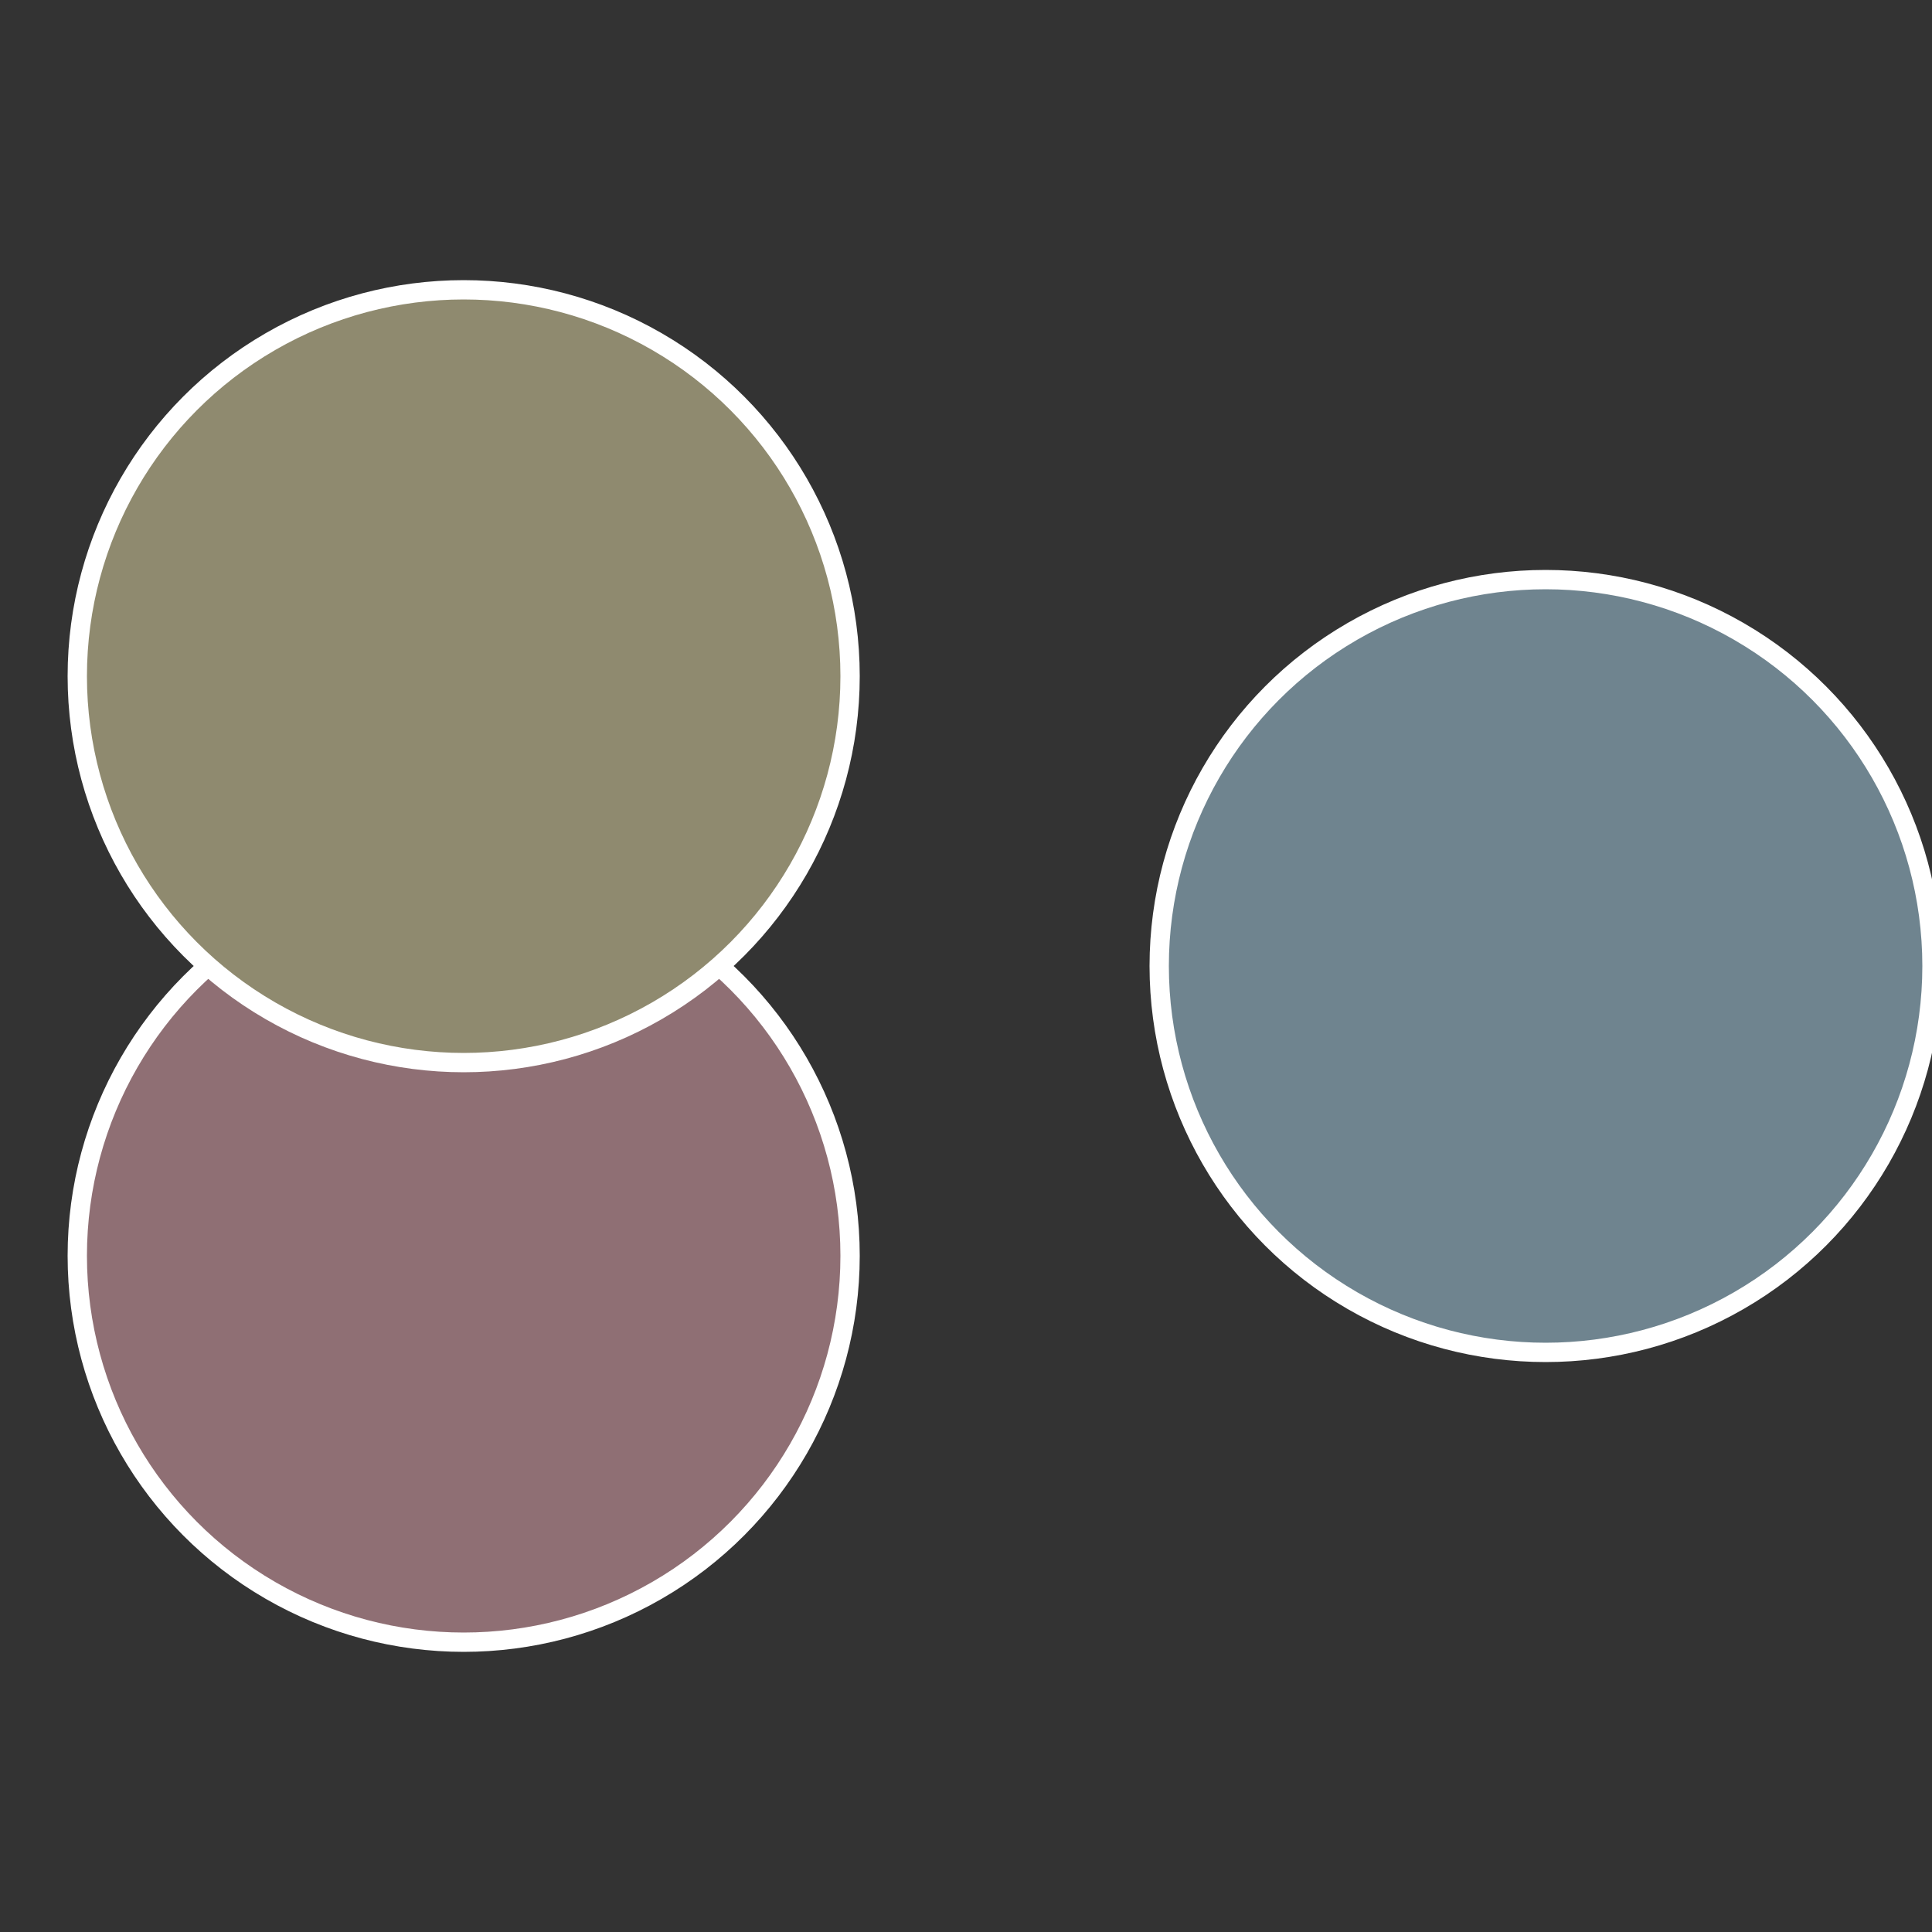
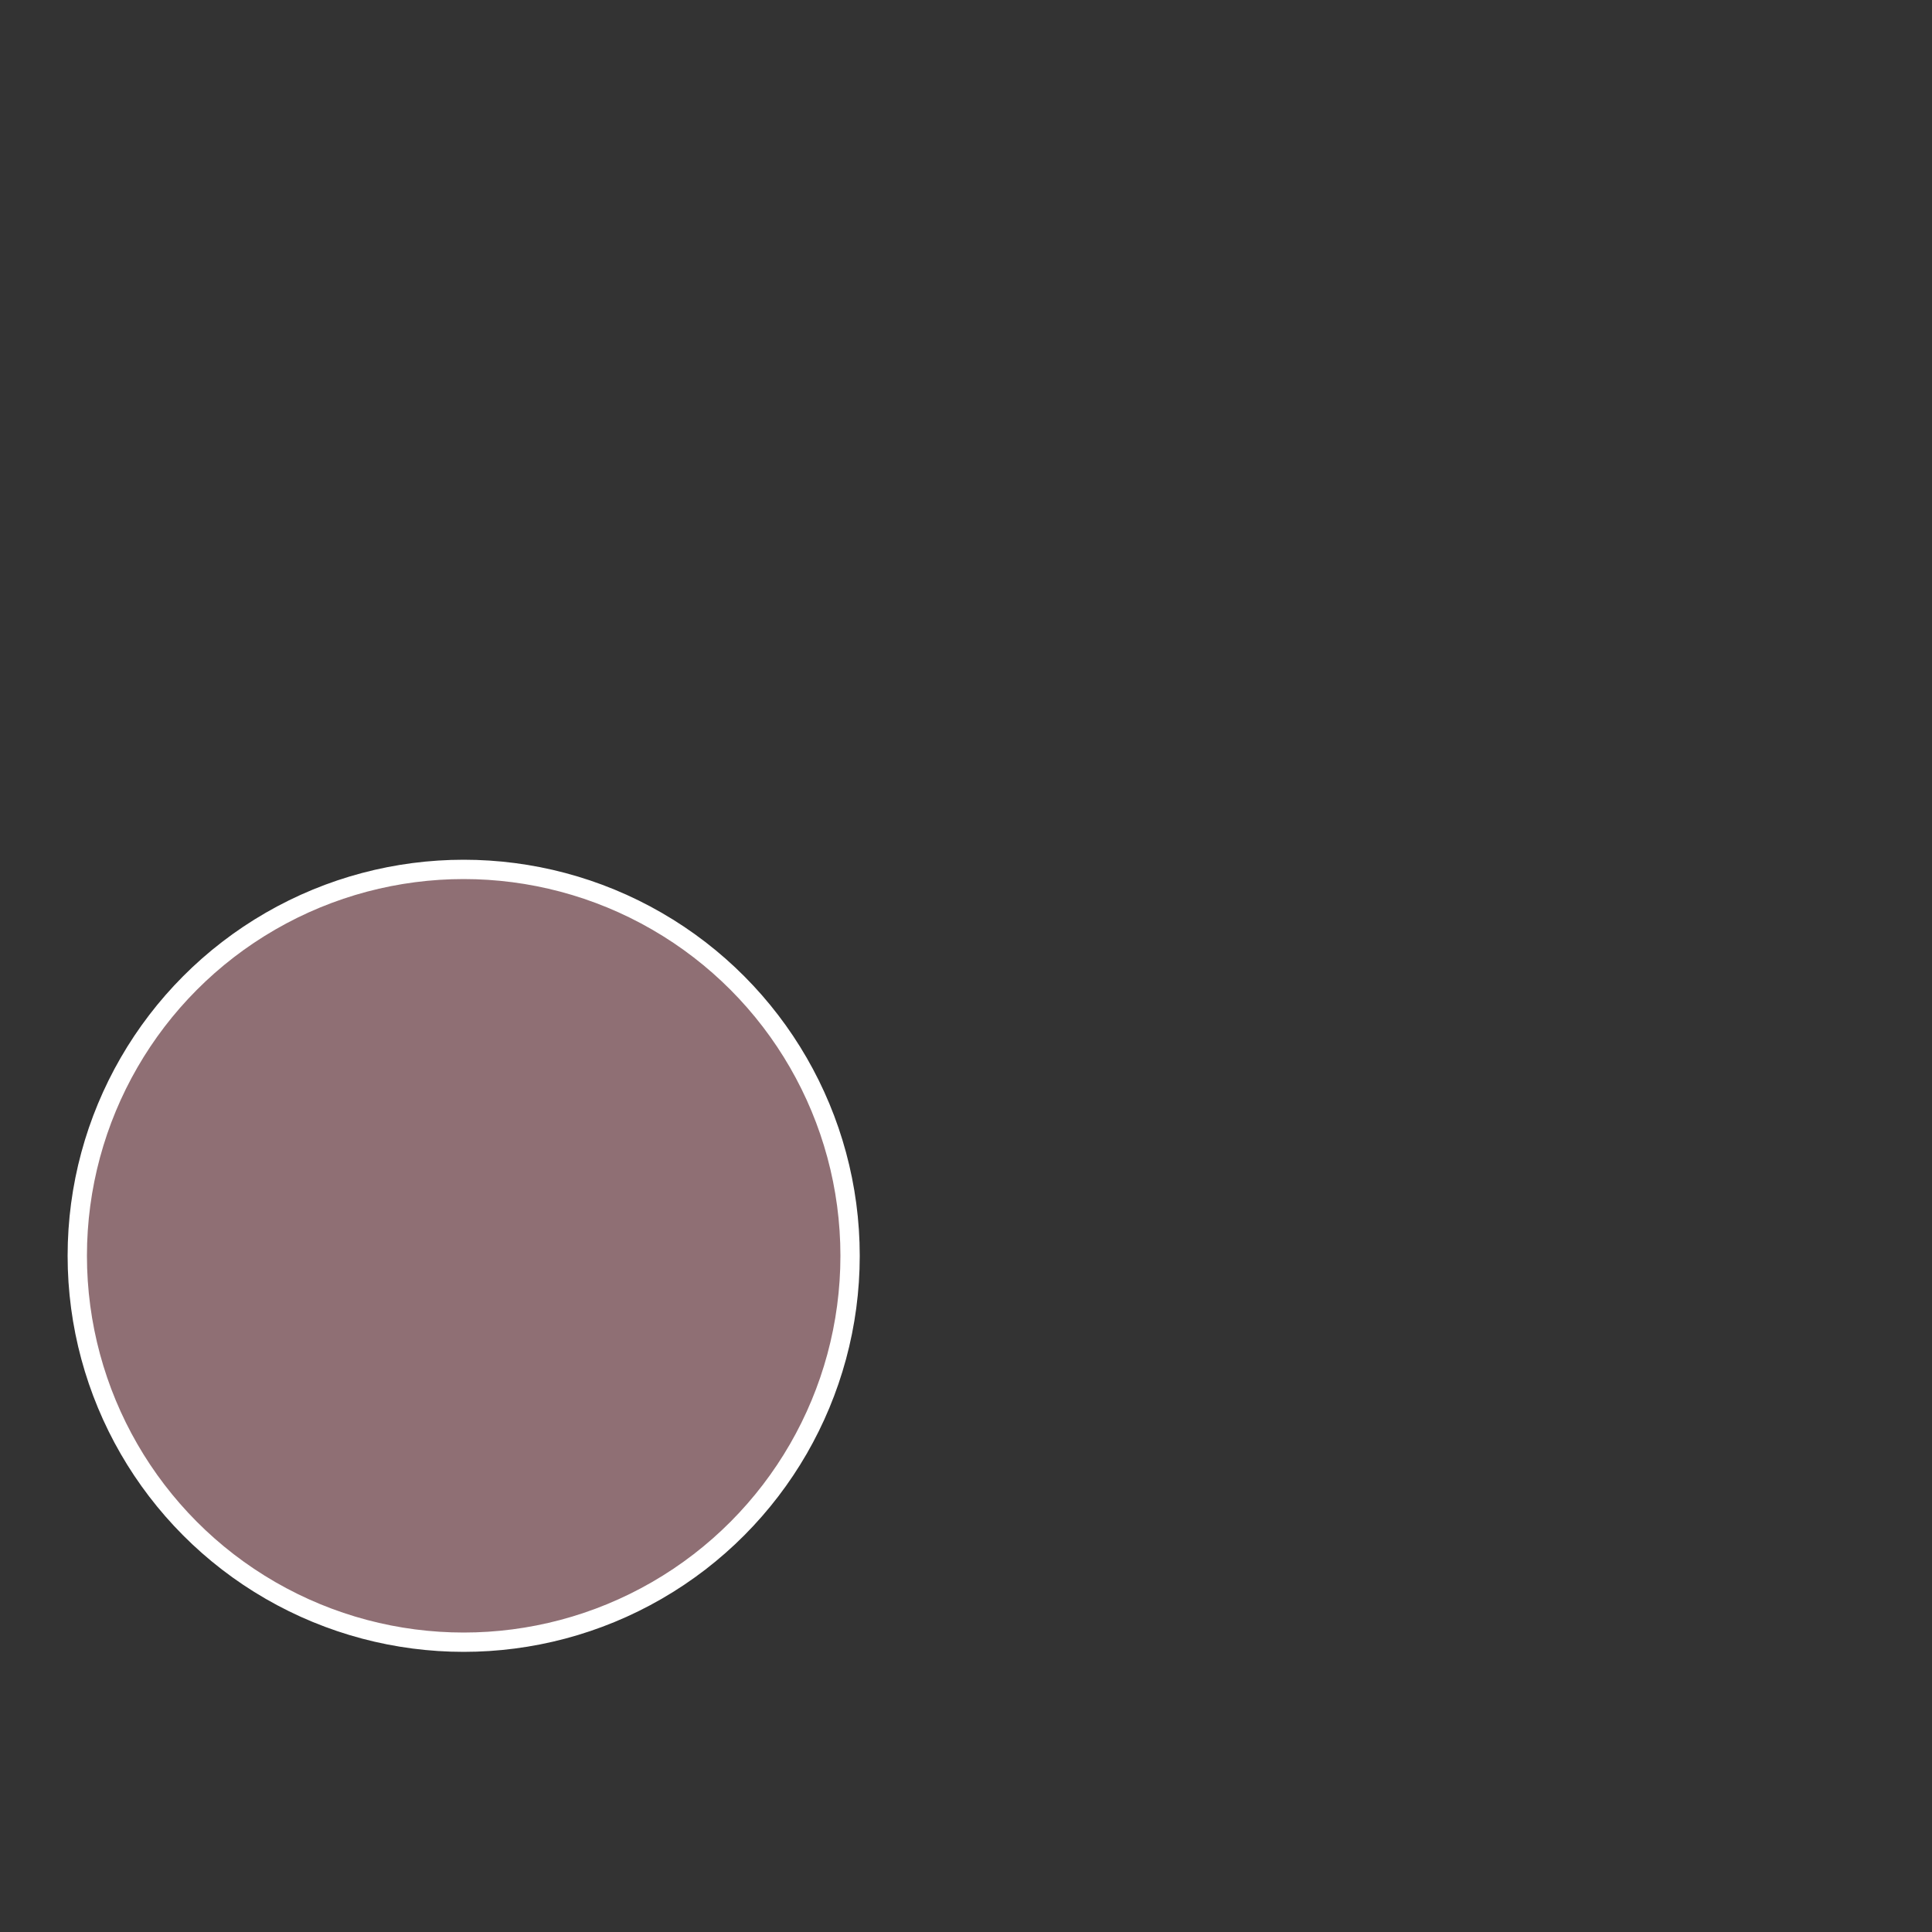
<svg xmlns="http://www.w3.org/2000/svg" width="500" height="500" viewBox="-1 -1 2 2">
  <rect x="-1" y="-1" width="2" height="2" fill="#333333" stroke="none" />
-   <circle cx="0.6" cy="0" r="0.4" fill="#6f848f" stroke="#fff" stroke-width="1%" />
  <circle cx="-0.52" cy="0.3" r="0.4" fill="#8f6f74" stroke="#fff" stroke-width="1%" />
-   <circle cx="-0.52" cy="-0.3" r="0.4" fill="#8f8a6f" stroke="#fff" stroke-width="1%" />
</svg>